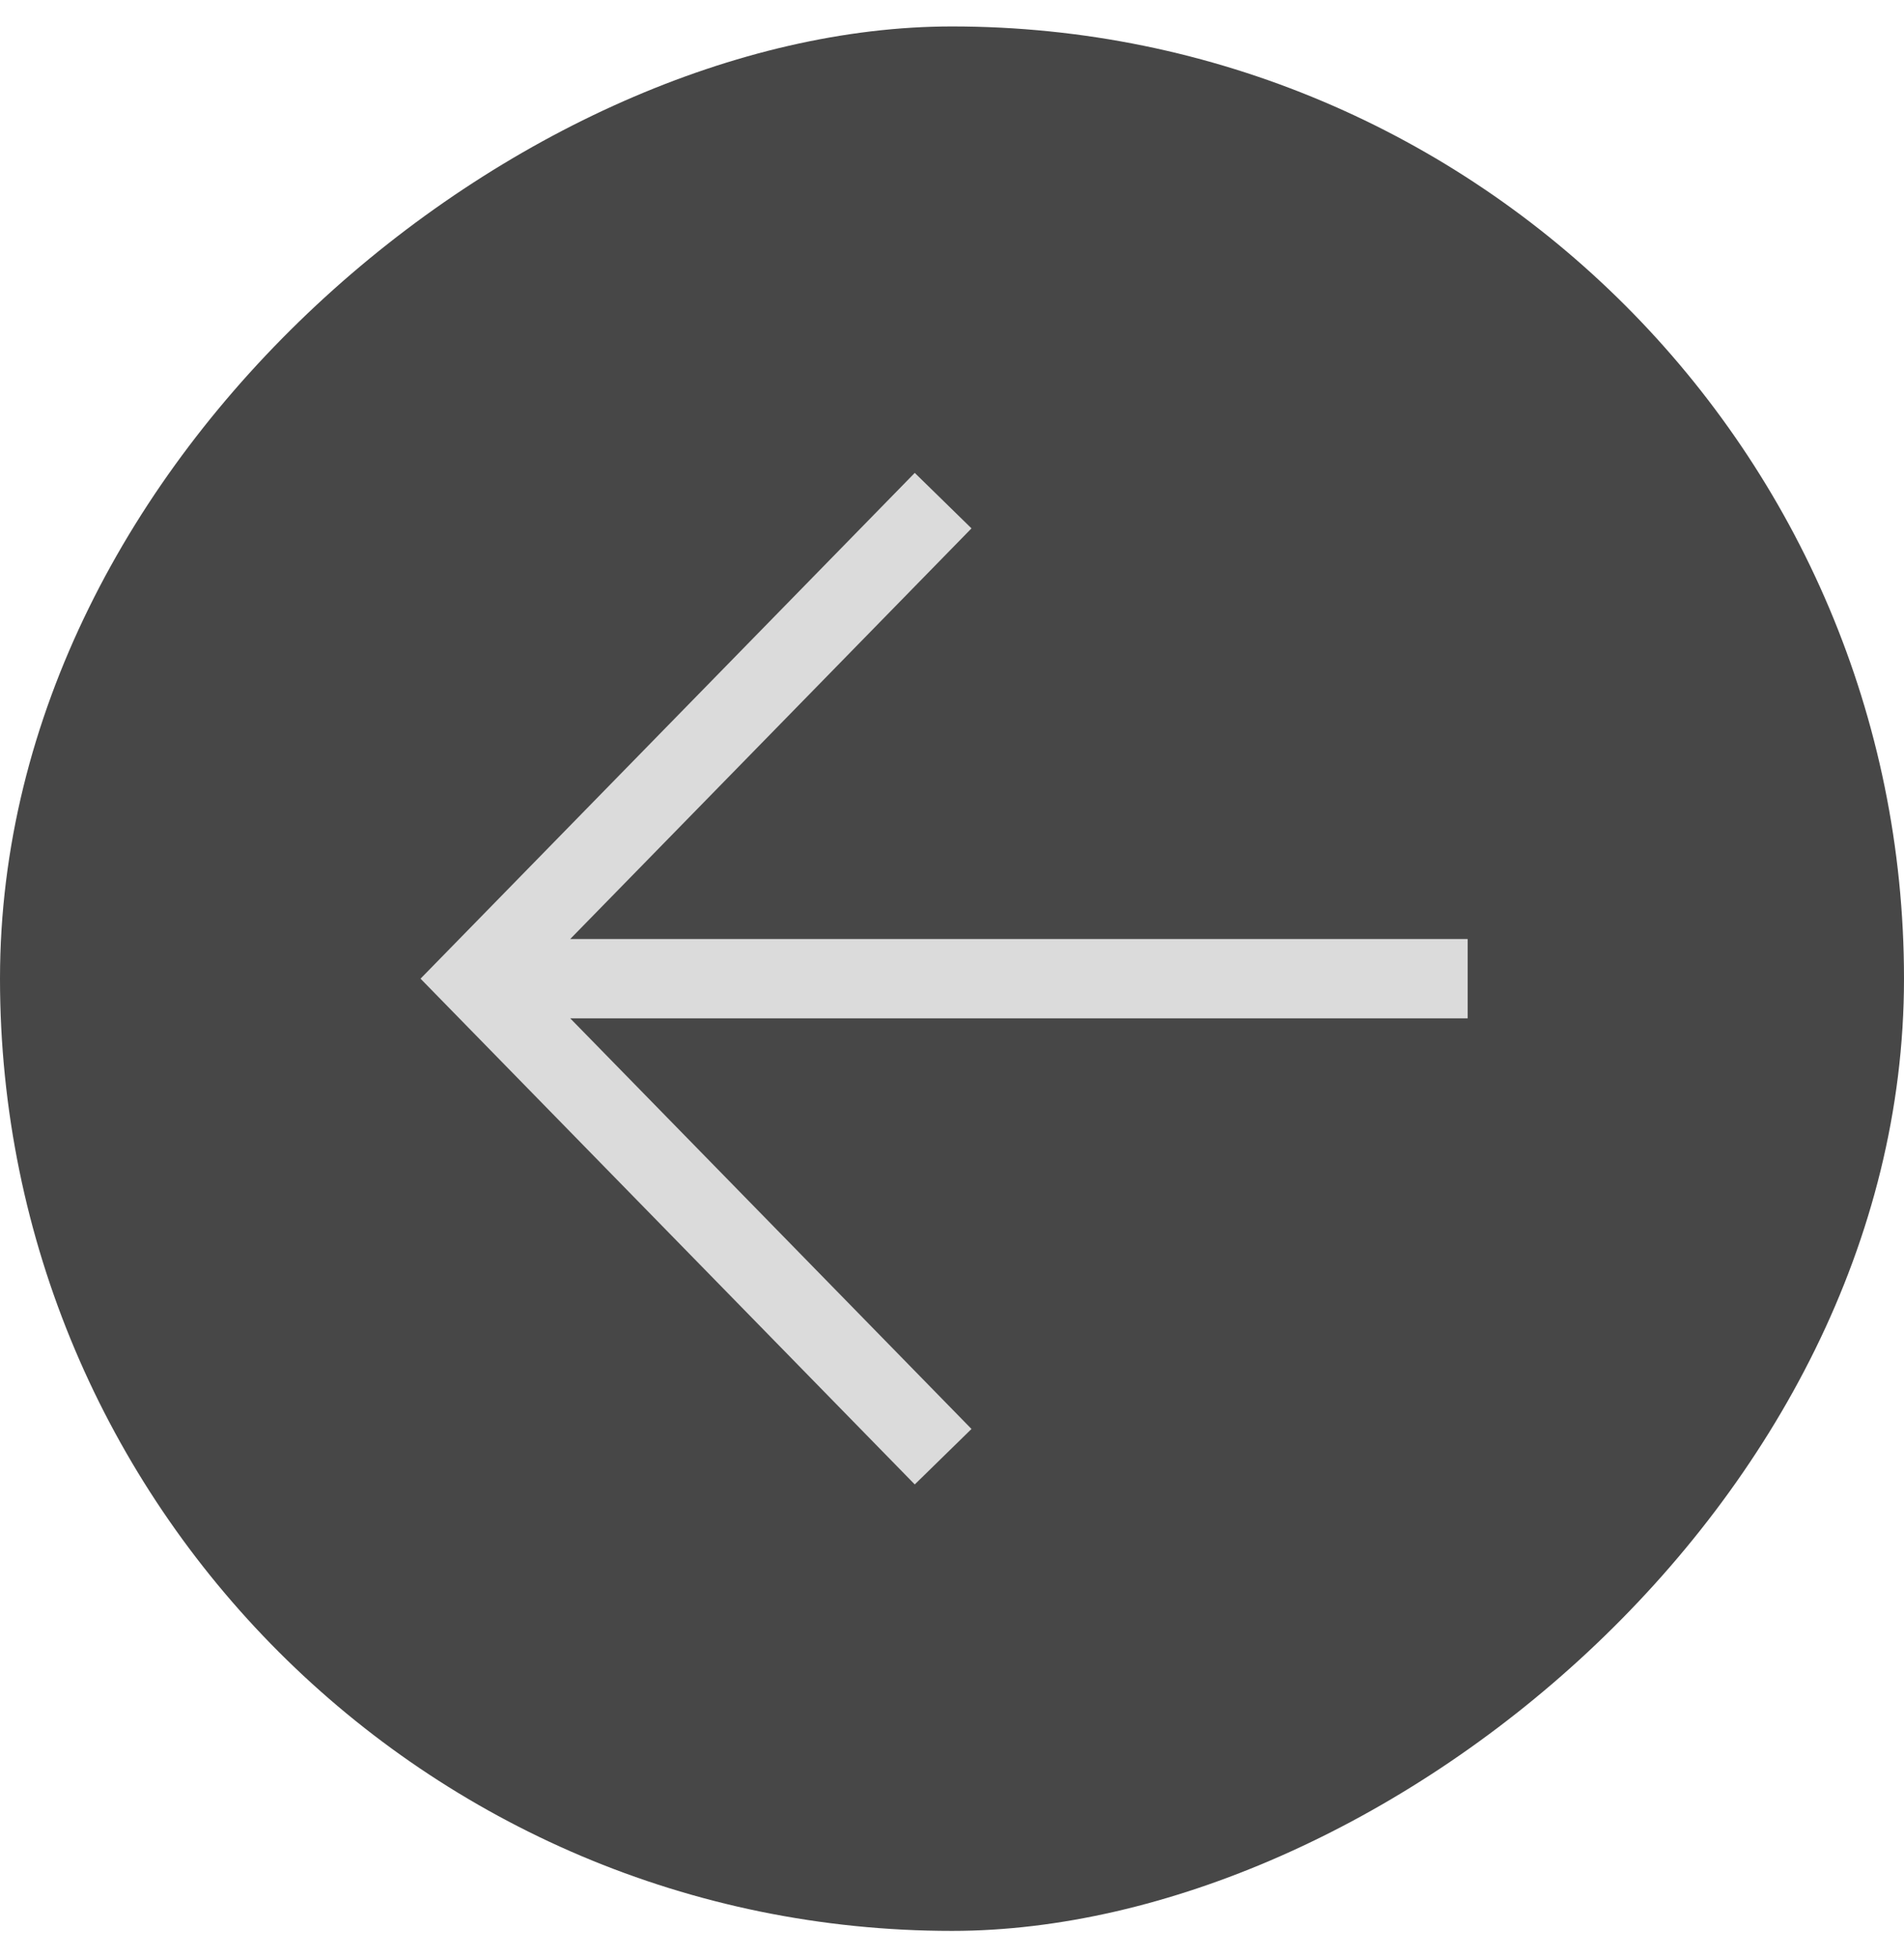
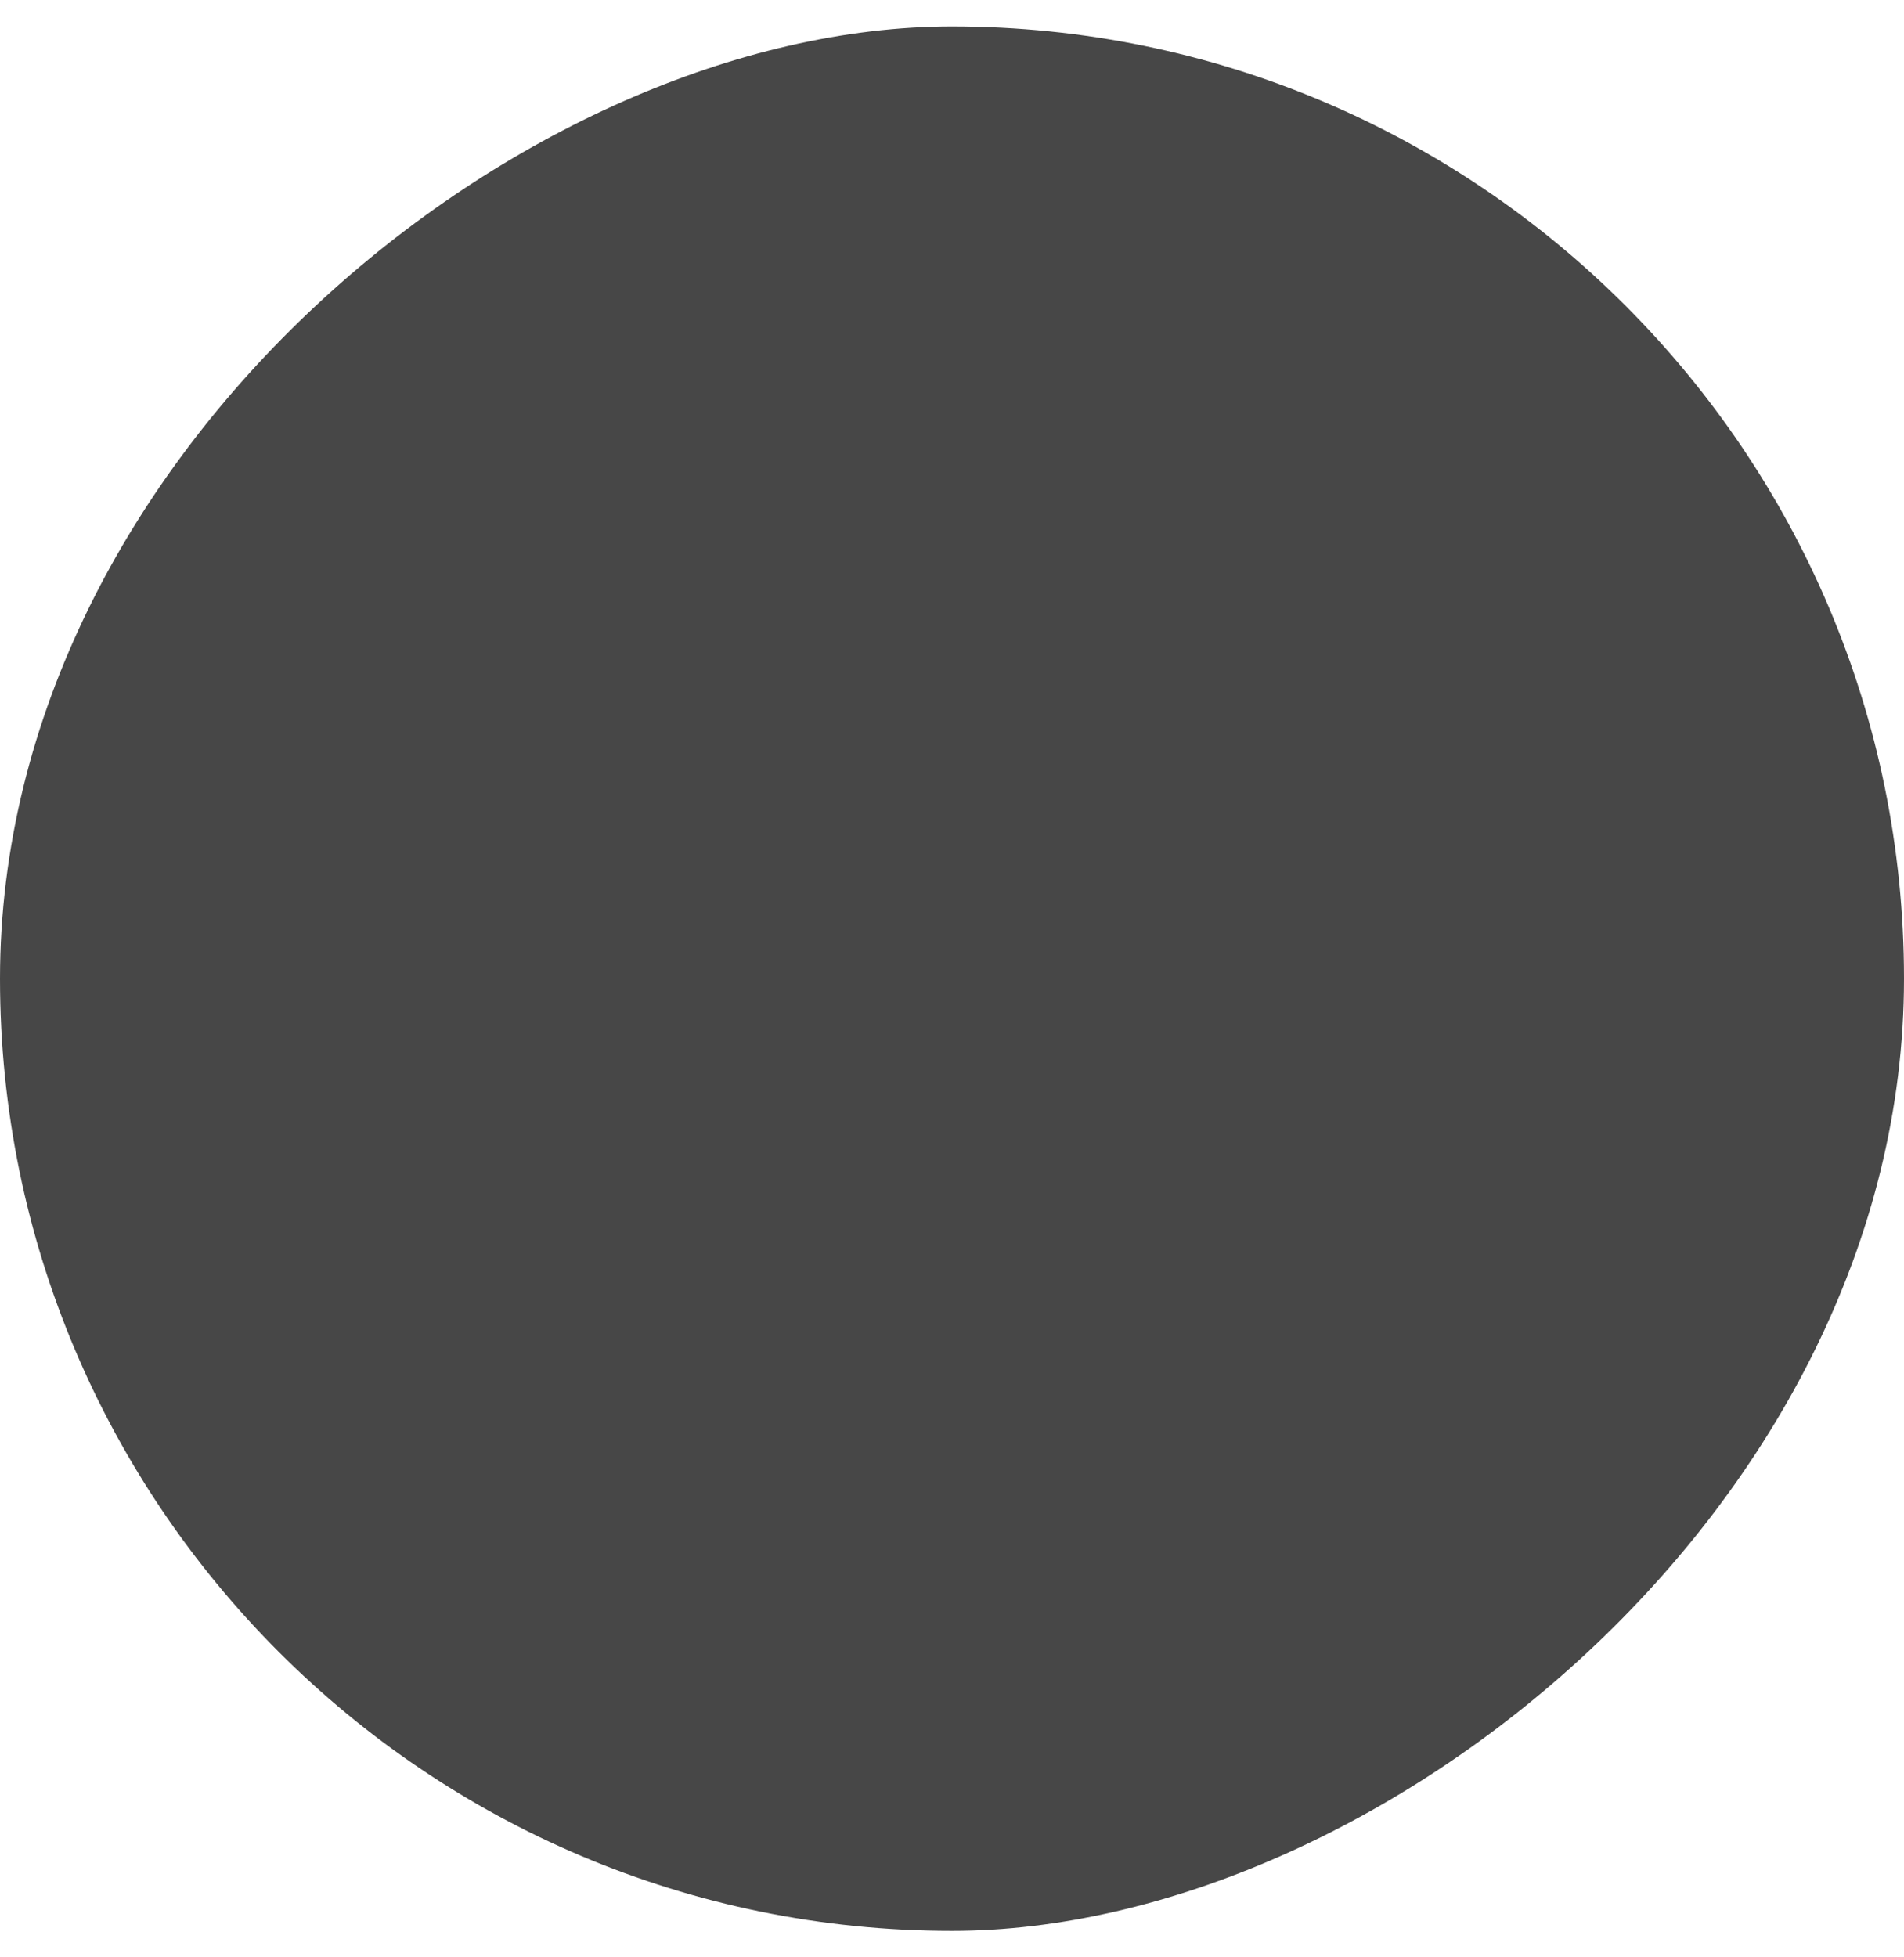
<svg xmlns="http://www.w3.org/2000/svg" width="36" height="37" viewBox="0 0 36 37" fill="none">
  <rect y="36.5" width="36" height="36" rx="18" transform="rotate(-90 0 36.5)" fill="#1A1A1A" fill-opacity="0.8" />
-   <path d="M17.308 27L9 18.5L17.308 10M10.154 18.5L27 18.5" stroke="#DBDBDB" stroke-width="1.5" stroke-miterlimit="10" stroke-linecap="square" />
</svg>